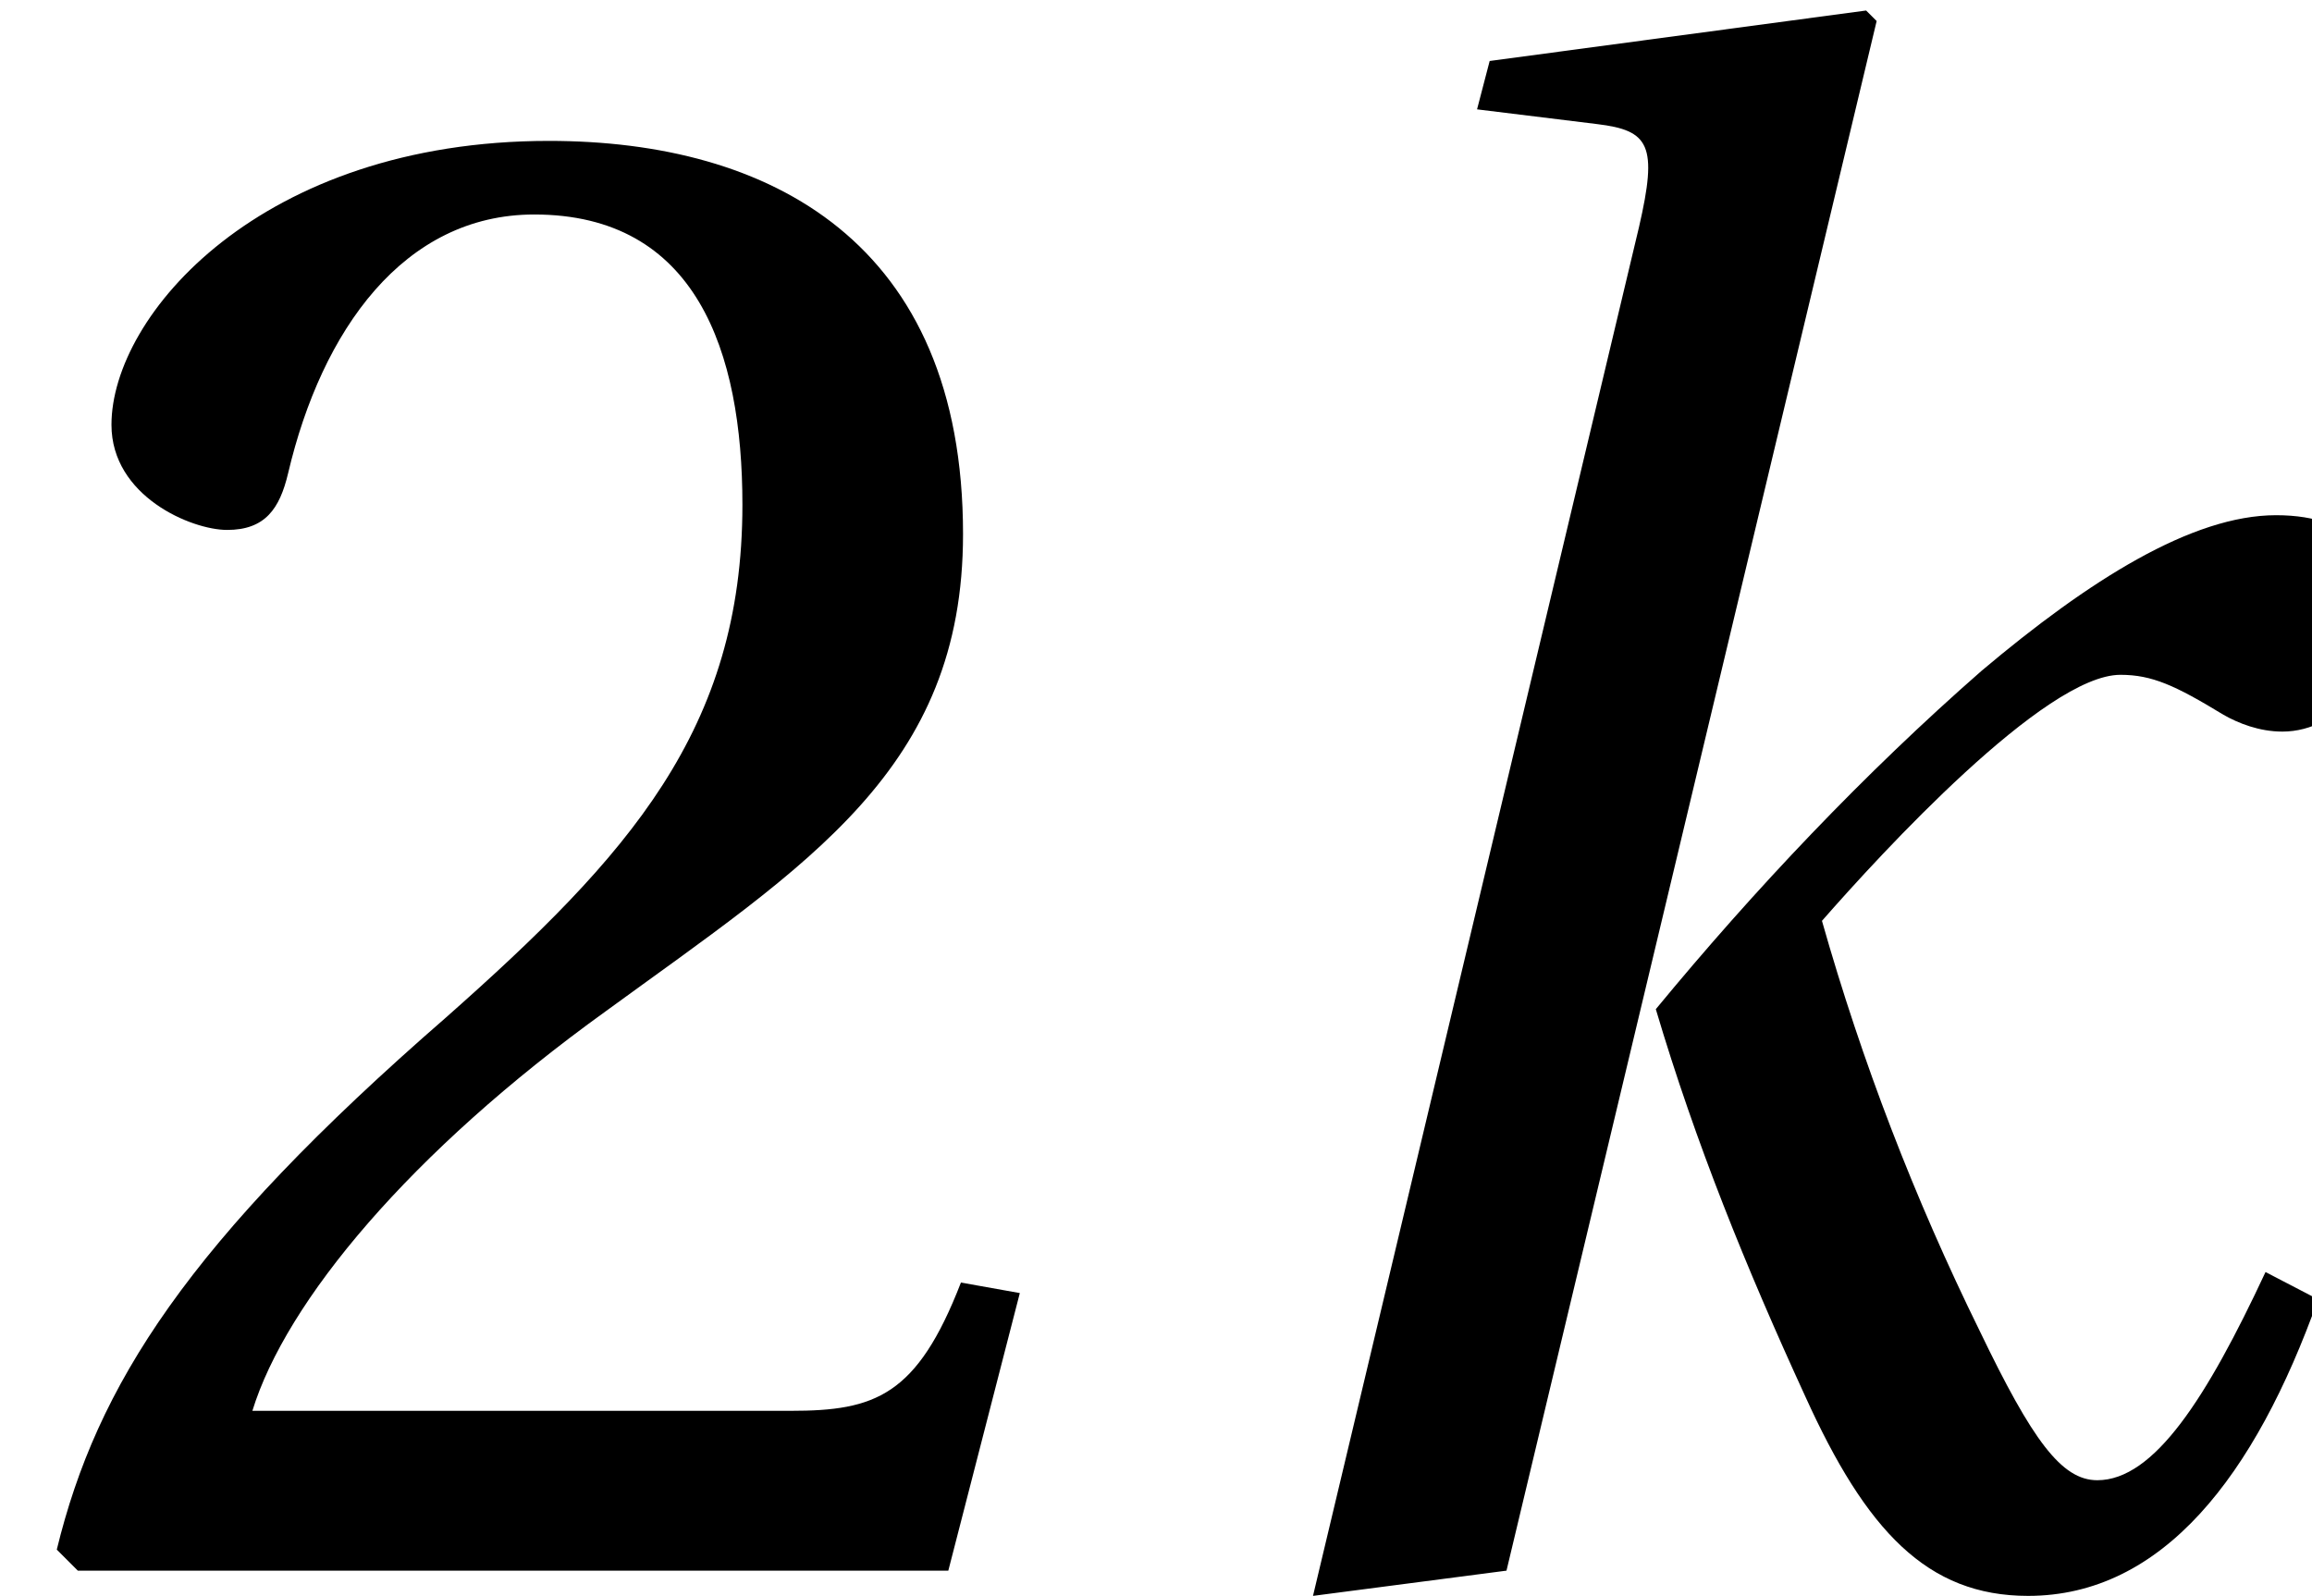
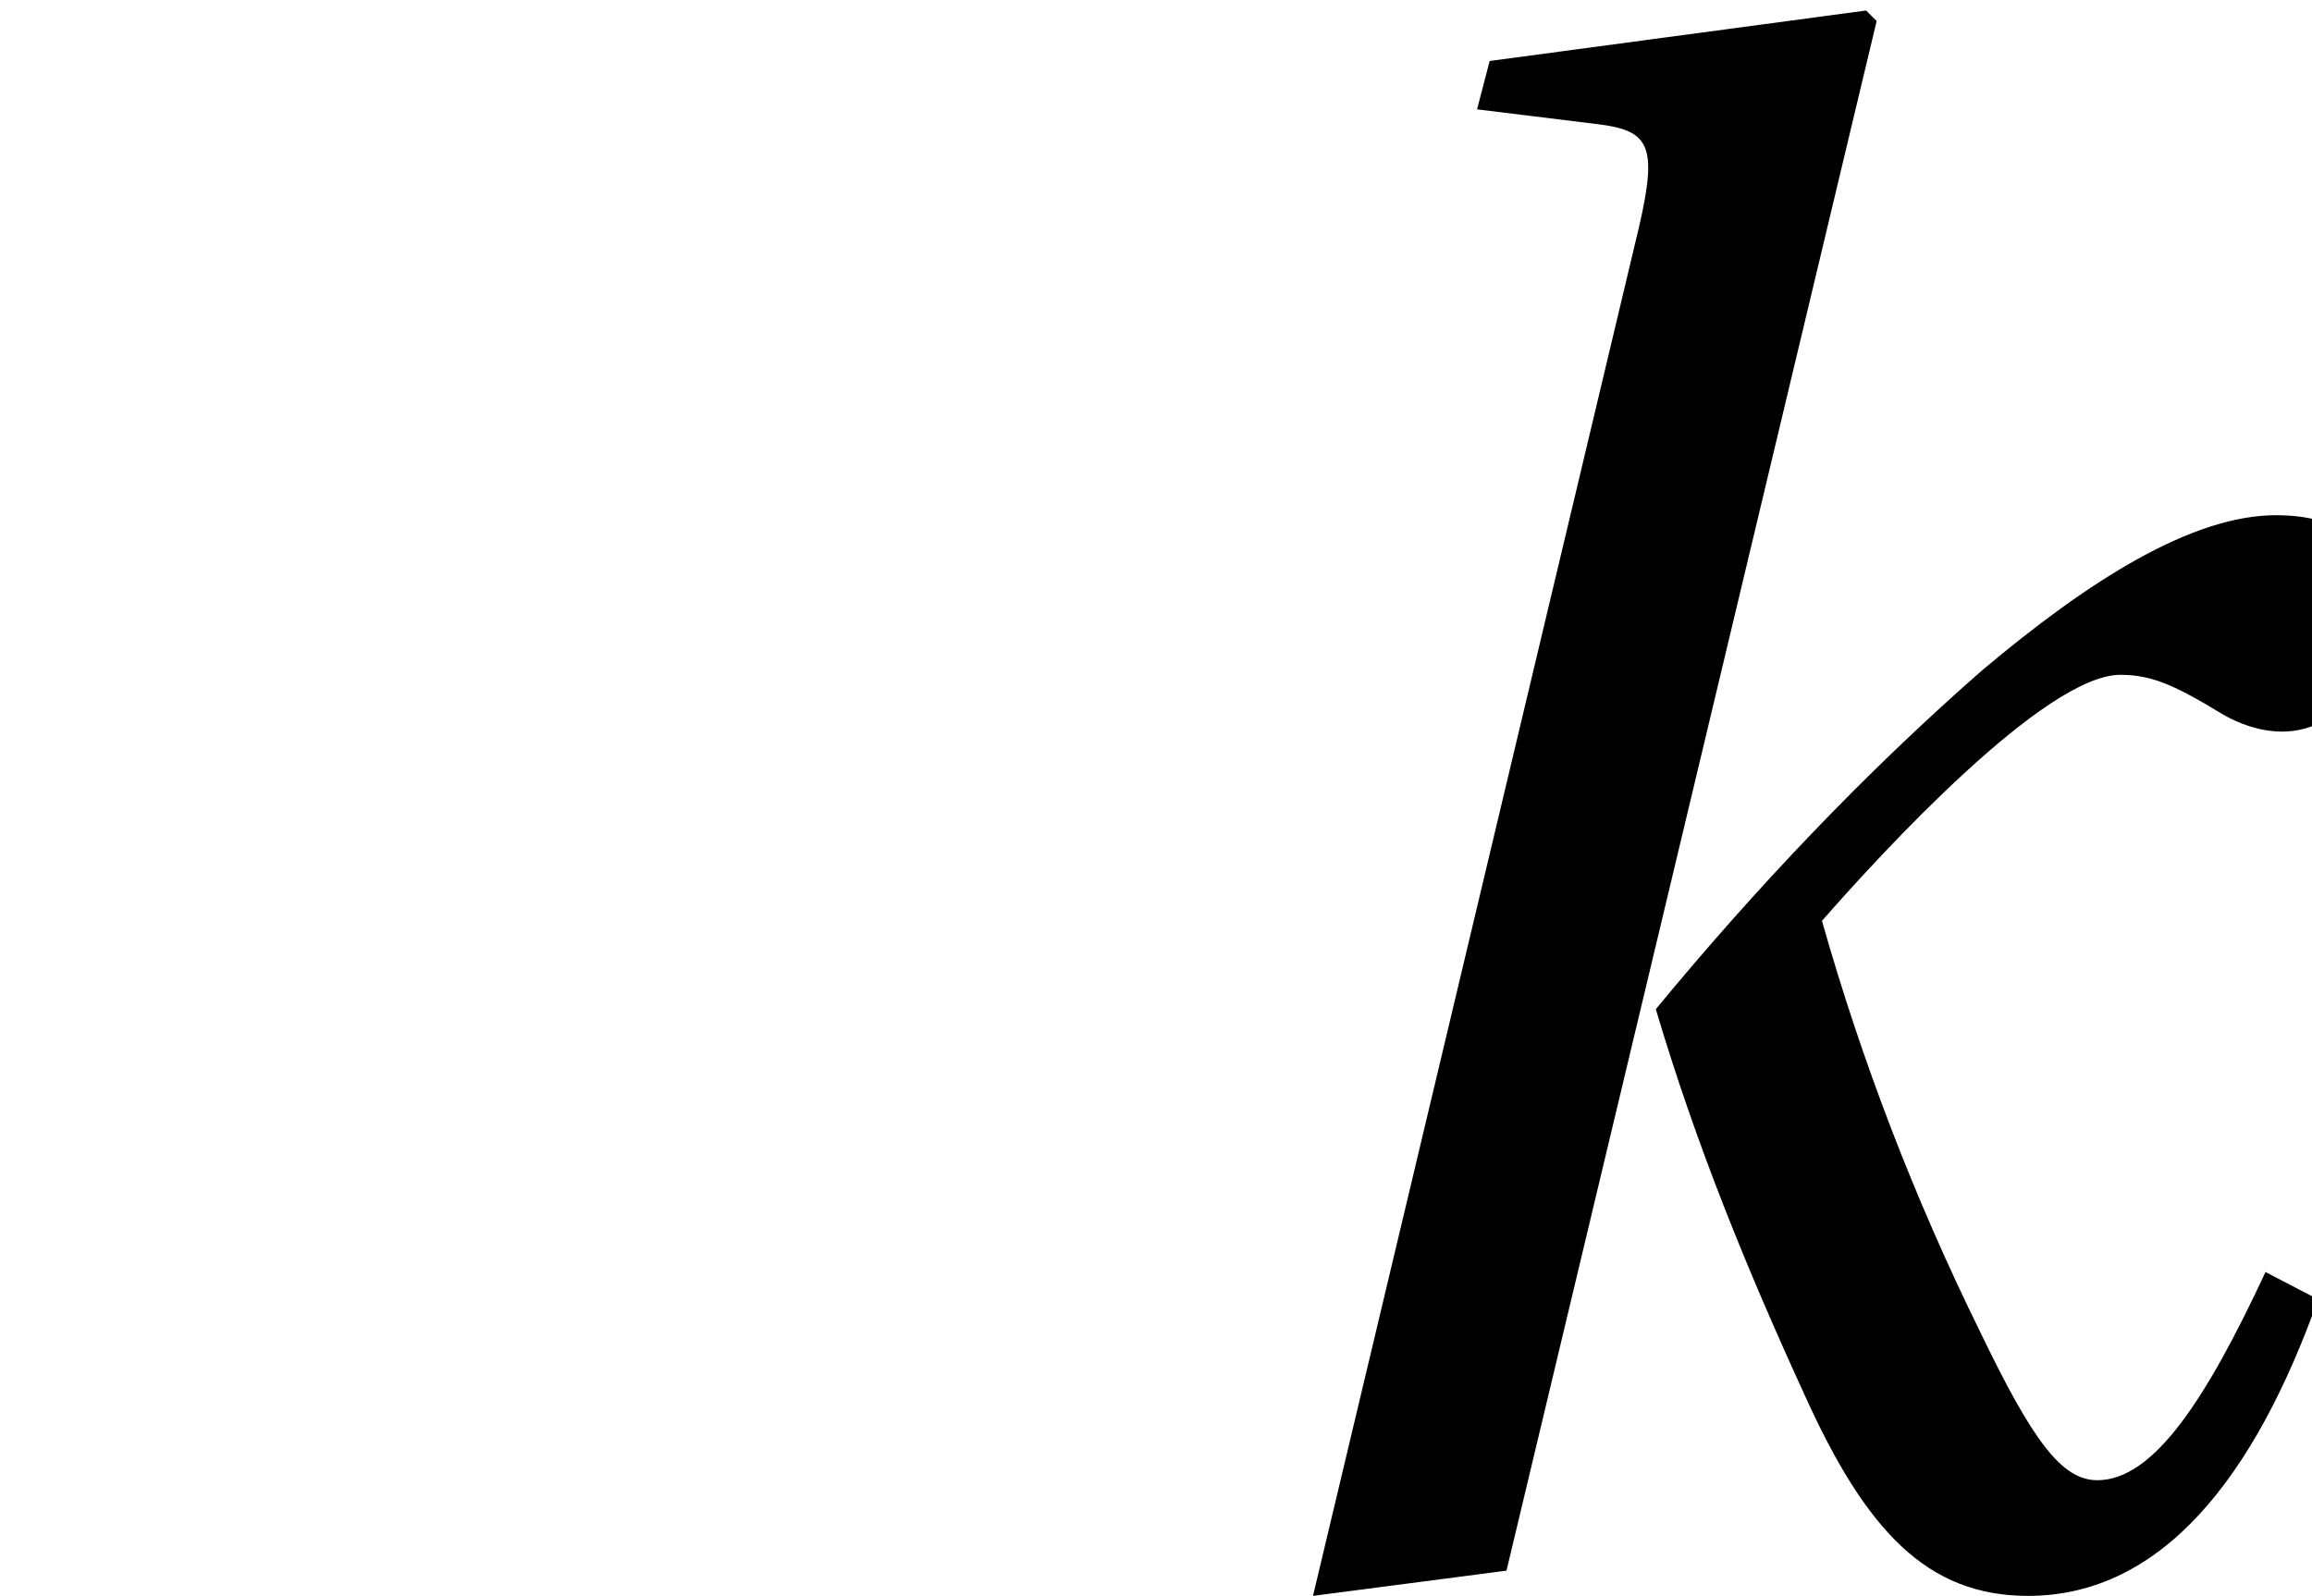
<svg xmlns="http://www.w3.org/2000/svg" xmlns:xlink="http://www.w3.org/1999/xlink" version="1.1" width="10.993pt" height="7.589pt" viewBox="70.735 61.273 10.993 7.589">
  <defs>
-     <path id="g3-50" d="M4.849-1.32L4.569-1.37C4.36-.83 4.16-.76 3.76-.76H1.2C1.36-1.28 1.95-1.99 2.88-2.66C3.84-3.36 4.579-3.81 4.579-4.929C4.579-6.319 3.66-6.799 2.61-6.799C1.24-6.799 .53-5.969 .53-5.449C.53-5.109 .91-4.949 1.08-4.949C1.26-4.949 1.33-5.049 1.37-5.219C1.53-5.899 1.92-6.449 2.54-6.449C3.31-6.449 3.53-5.799 3.53-5.069C3.53-4 2.99-3.4 2.12-2.63C.89-1.56 .46-.88 .27-.1L.37 0H4.509L4.849-1.32Z" />
    <use id="g6-50" xlink:href="#g3-50" />
    <path id="g4-107" d="M1.84 0L3.6-7.369L3.55-7.419L1.76-7.179L1.7-6.949L2.27-6.879C2.52-6.849 2.56-6.779 2.47-6.389L.92 .12L1.84 0ZM5.499-5.019C5.099-5.019 4.609-4.709 4.1-4.28C3.54-3.79 3.02-3.24 2.55-2.67C2.74-2.03 2.98-1.44 3.26-.83C3.55-.19 3.84 .12 4.32 .12C4.959 .12 5.399-.45 5.699-1.29L5.449-1.42C5.169-.82 4.919-.43 4.649-.43C4.479-.43 4.34-.62 4.09-1.14C3.78-1.77 3.53-2.42 3.34-3.09C3.62-3.41 4.4-4.26 4.759-4.26C4.909-4.26 5.019-4.21 5.249-4.07C5.319-4.03 5.419-3.99 5.529-3.99C5.809-3.99 6.019-4.28 6.019-4.529C6.019-4.799 5.889-5.019 5.499-5.019Z" />
  </defs>
  <g id="page1">
    <use x="70.735" y="68.742" xlink:href="#g6-50" />
    <use x="76.058" y="68.742" xlink:href="#g4-107" />
  </g>
</svg>